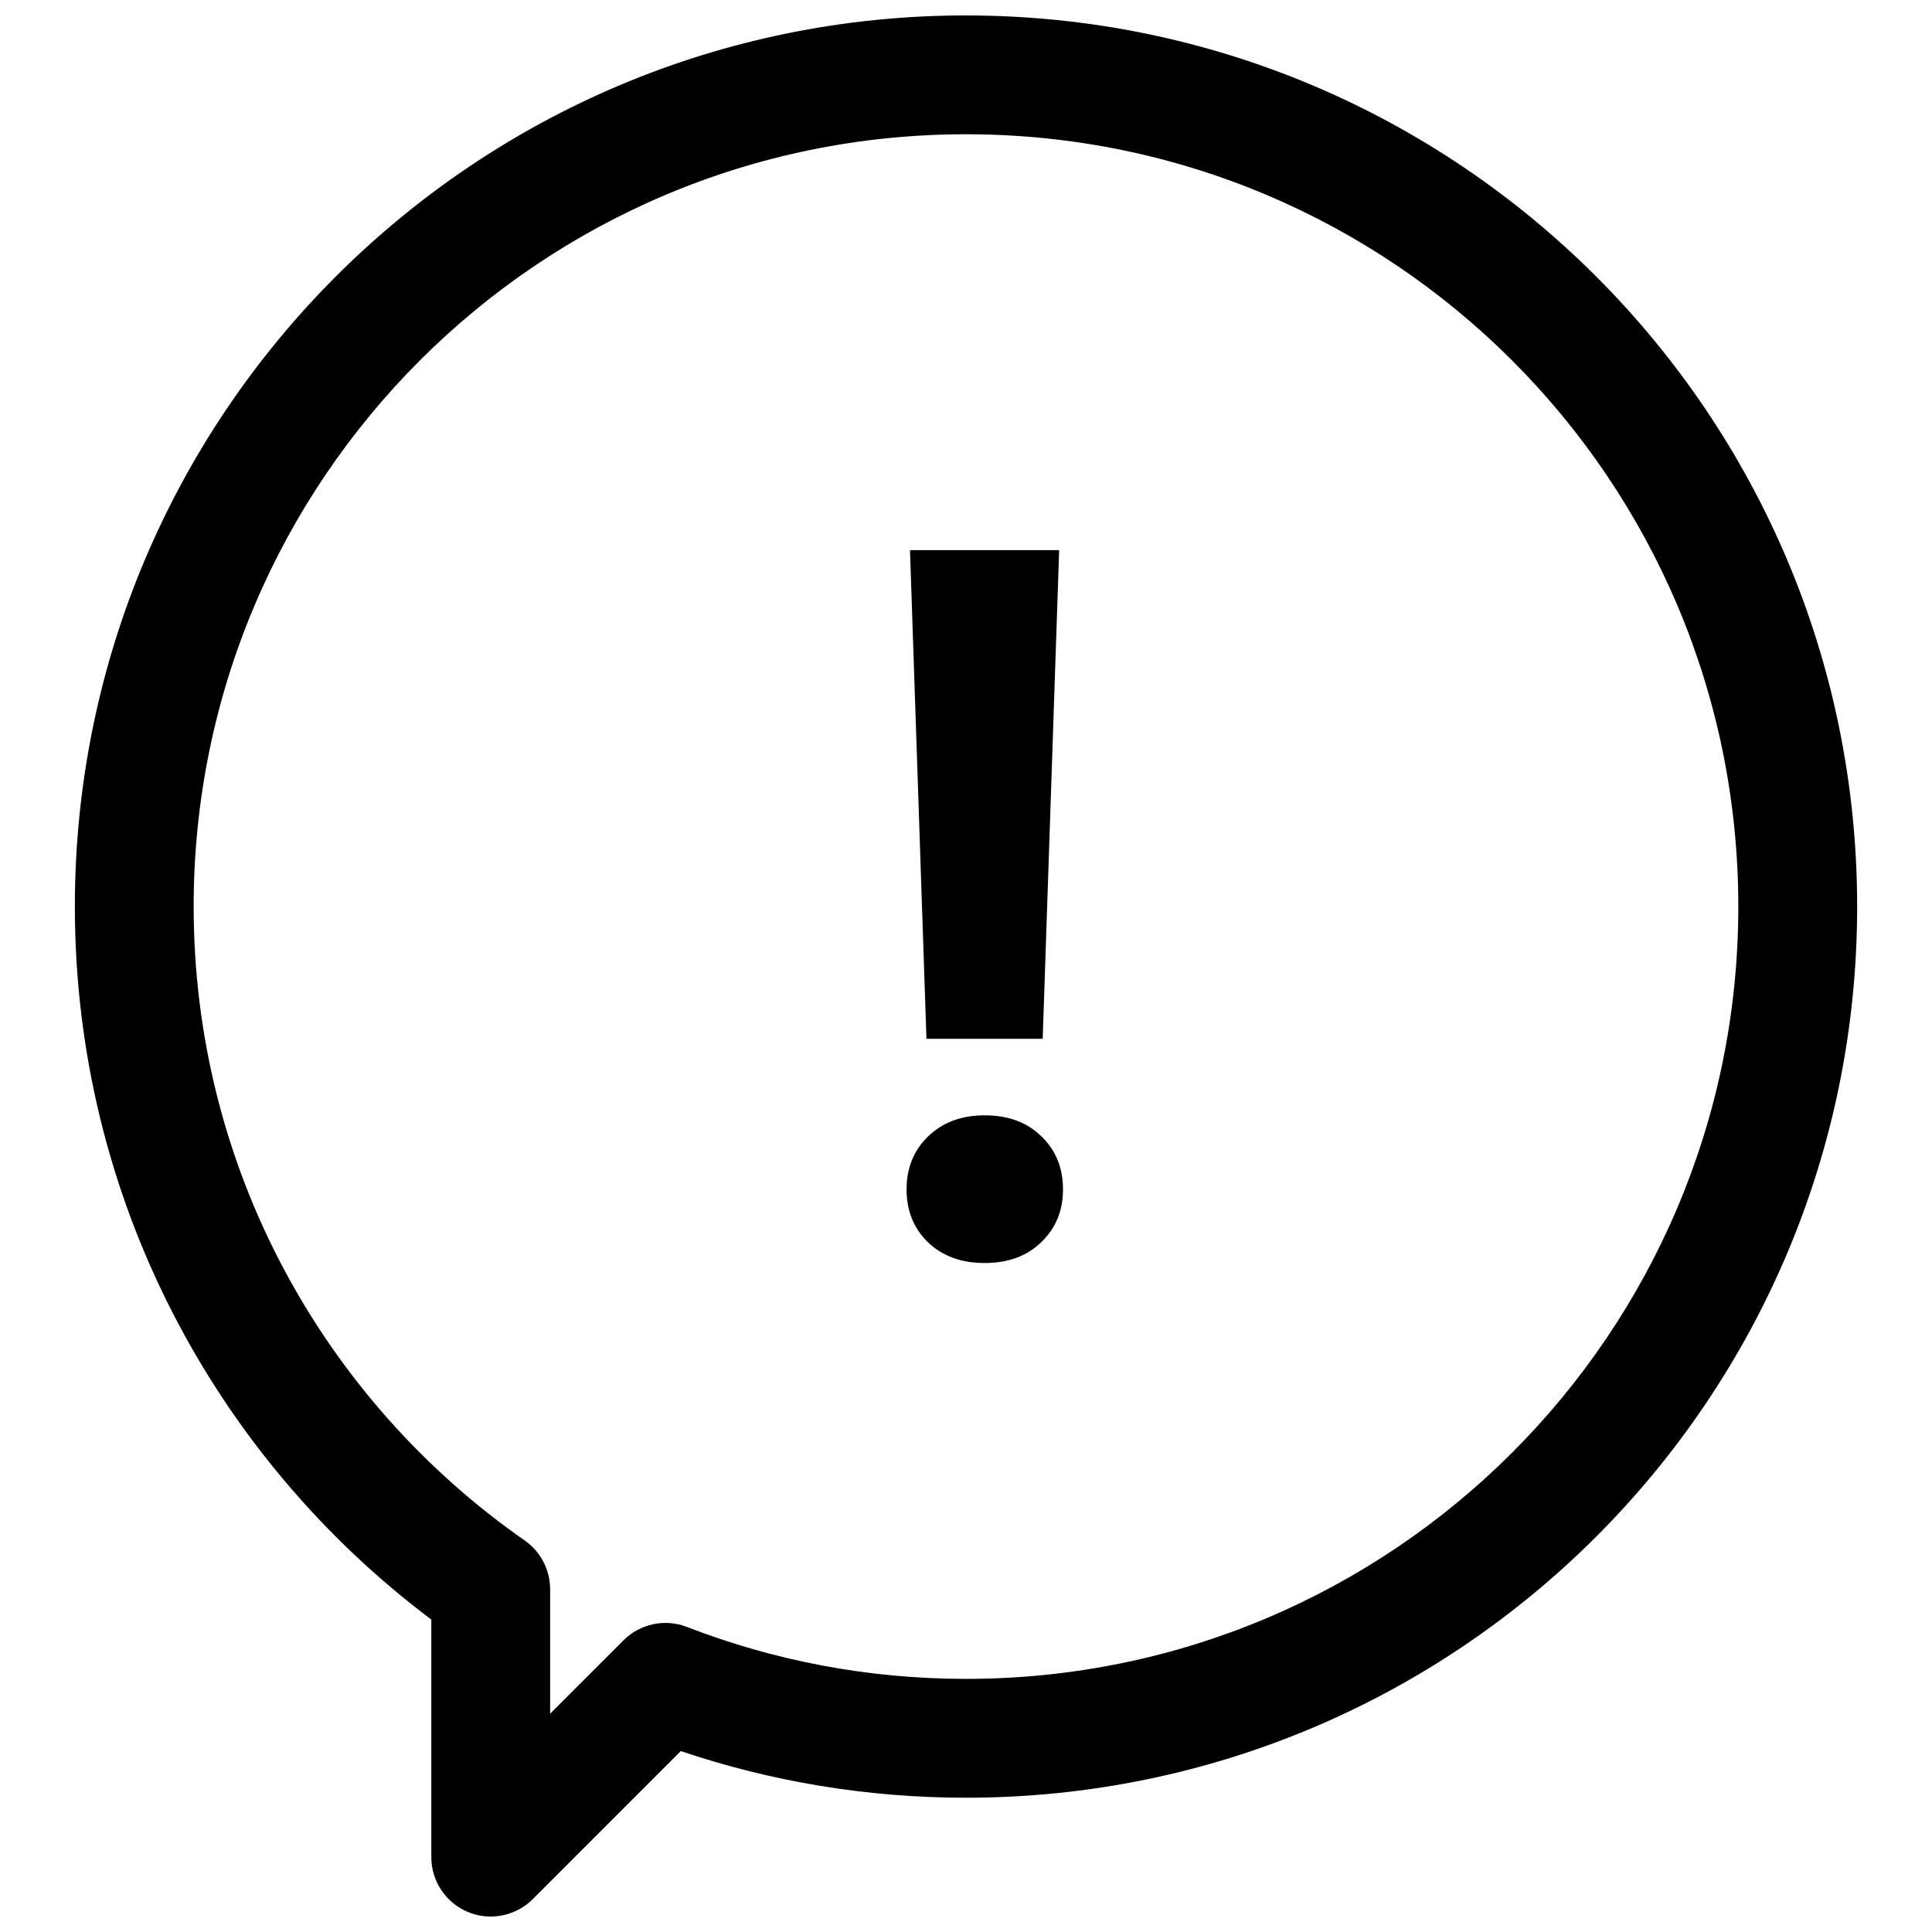
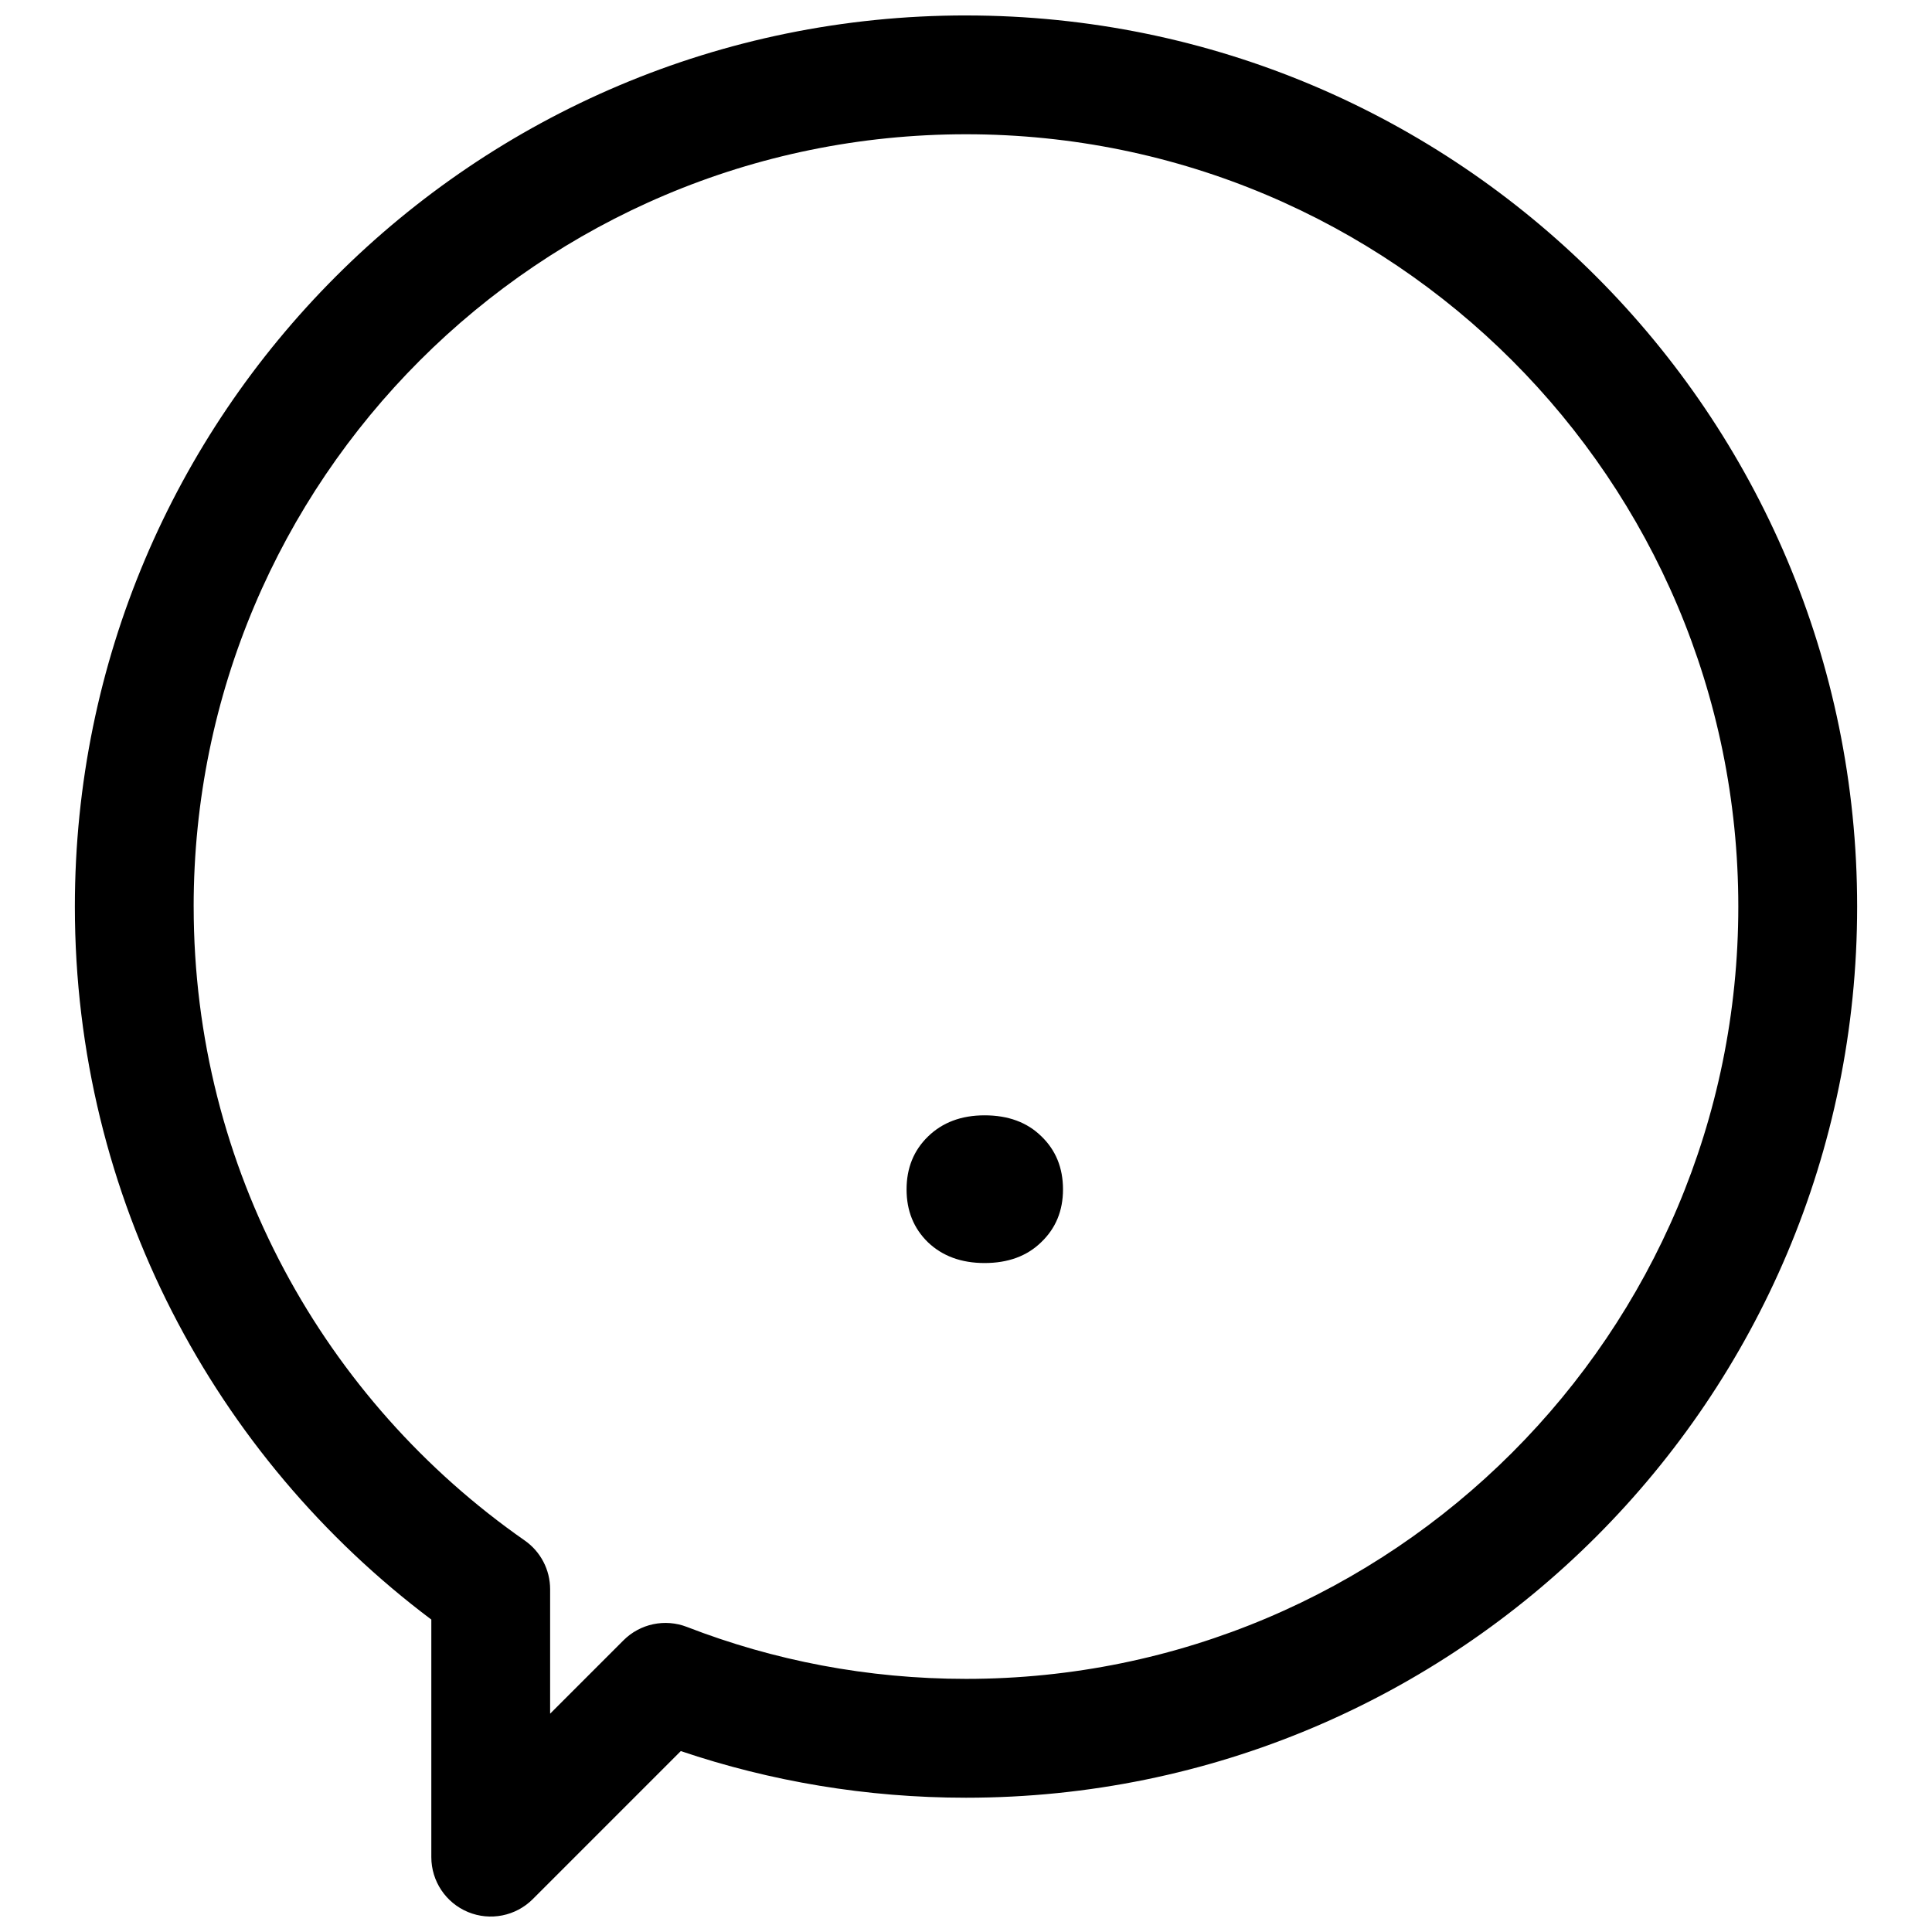
<svg xmlns="http://www.w3.org/2000/svg" width="800px" height="800px" version="1.1" viewBox="144 144 512 512">
  <defs>
    <clipPath id="a">
      <path d="m163 148.09h474v503.81h-474z" />
    </clipPath>
  </defs>
-   <path d="m389.52 419.29h30.805l4.363-129.5h-39.531z" />
  <path d="m419.93 445.09c-3.762-3.68-8.77-5.516-15.016-5.516-6.16 0-11.164 1.883-15.016 5.644-3.766 3.68-5.648 8.344-5.648 13.992 0 5.648 1.883 10.309 5.648 13.988 3.852 3.68 8.855 5.519 15.016 5.519 6.246 0 11.254-1.84 15.016-5.519 3.852-3.68 5.777-8.34 5.777-13.988 0-5.734-1.926-10.441-5.777-14.121z" />
  <g clip-path="url(#a)">
    <path d="m400 148.09c-130.43 0-236.16 105.73-236.16 236.16 0 77.281 37.133 145.88 94.465 188.95v62.961c0 6.367 3.836 12.109 9.719 14.547 5.883 2.434 12.656 1.086 17.16-3.414l39.234-39.238c23.75 8.02 49.172 12.359 75.586 12.359 130.43 0 236.16-105.73 236.16-236.16 0-130.43-105.73-236.16-236.16-236.16zm-204.68 236.16c0-113.04 91.637-204.67 204.68-204.67 113.04 0 204.67 91.637 204.67 204.67 0 113.04-91.637 204.67-204.67 204.67-26.105 0-51.035-4.879-73.949-13.762-5.816-2.254-12.414-0.863-16.824 3.547l-19.438 19.438v-32.984c0-5.148-2.516-9.969-6.734-12.914-53.062-37.012-87.73-98.457-87.73-168z" fill-rule="evenodd" />
  </g>
</svg>